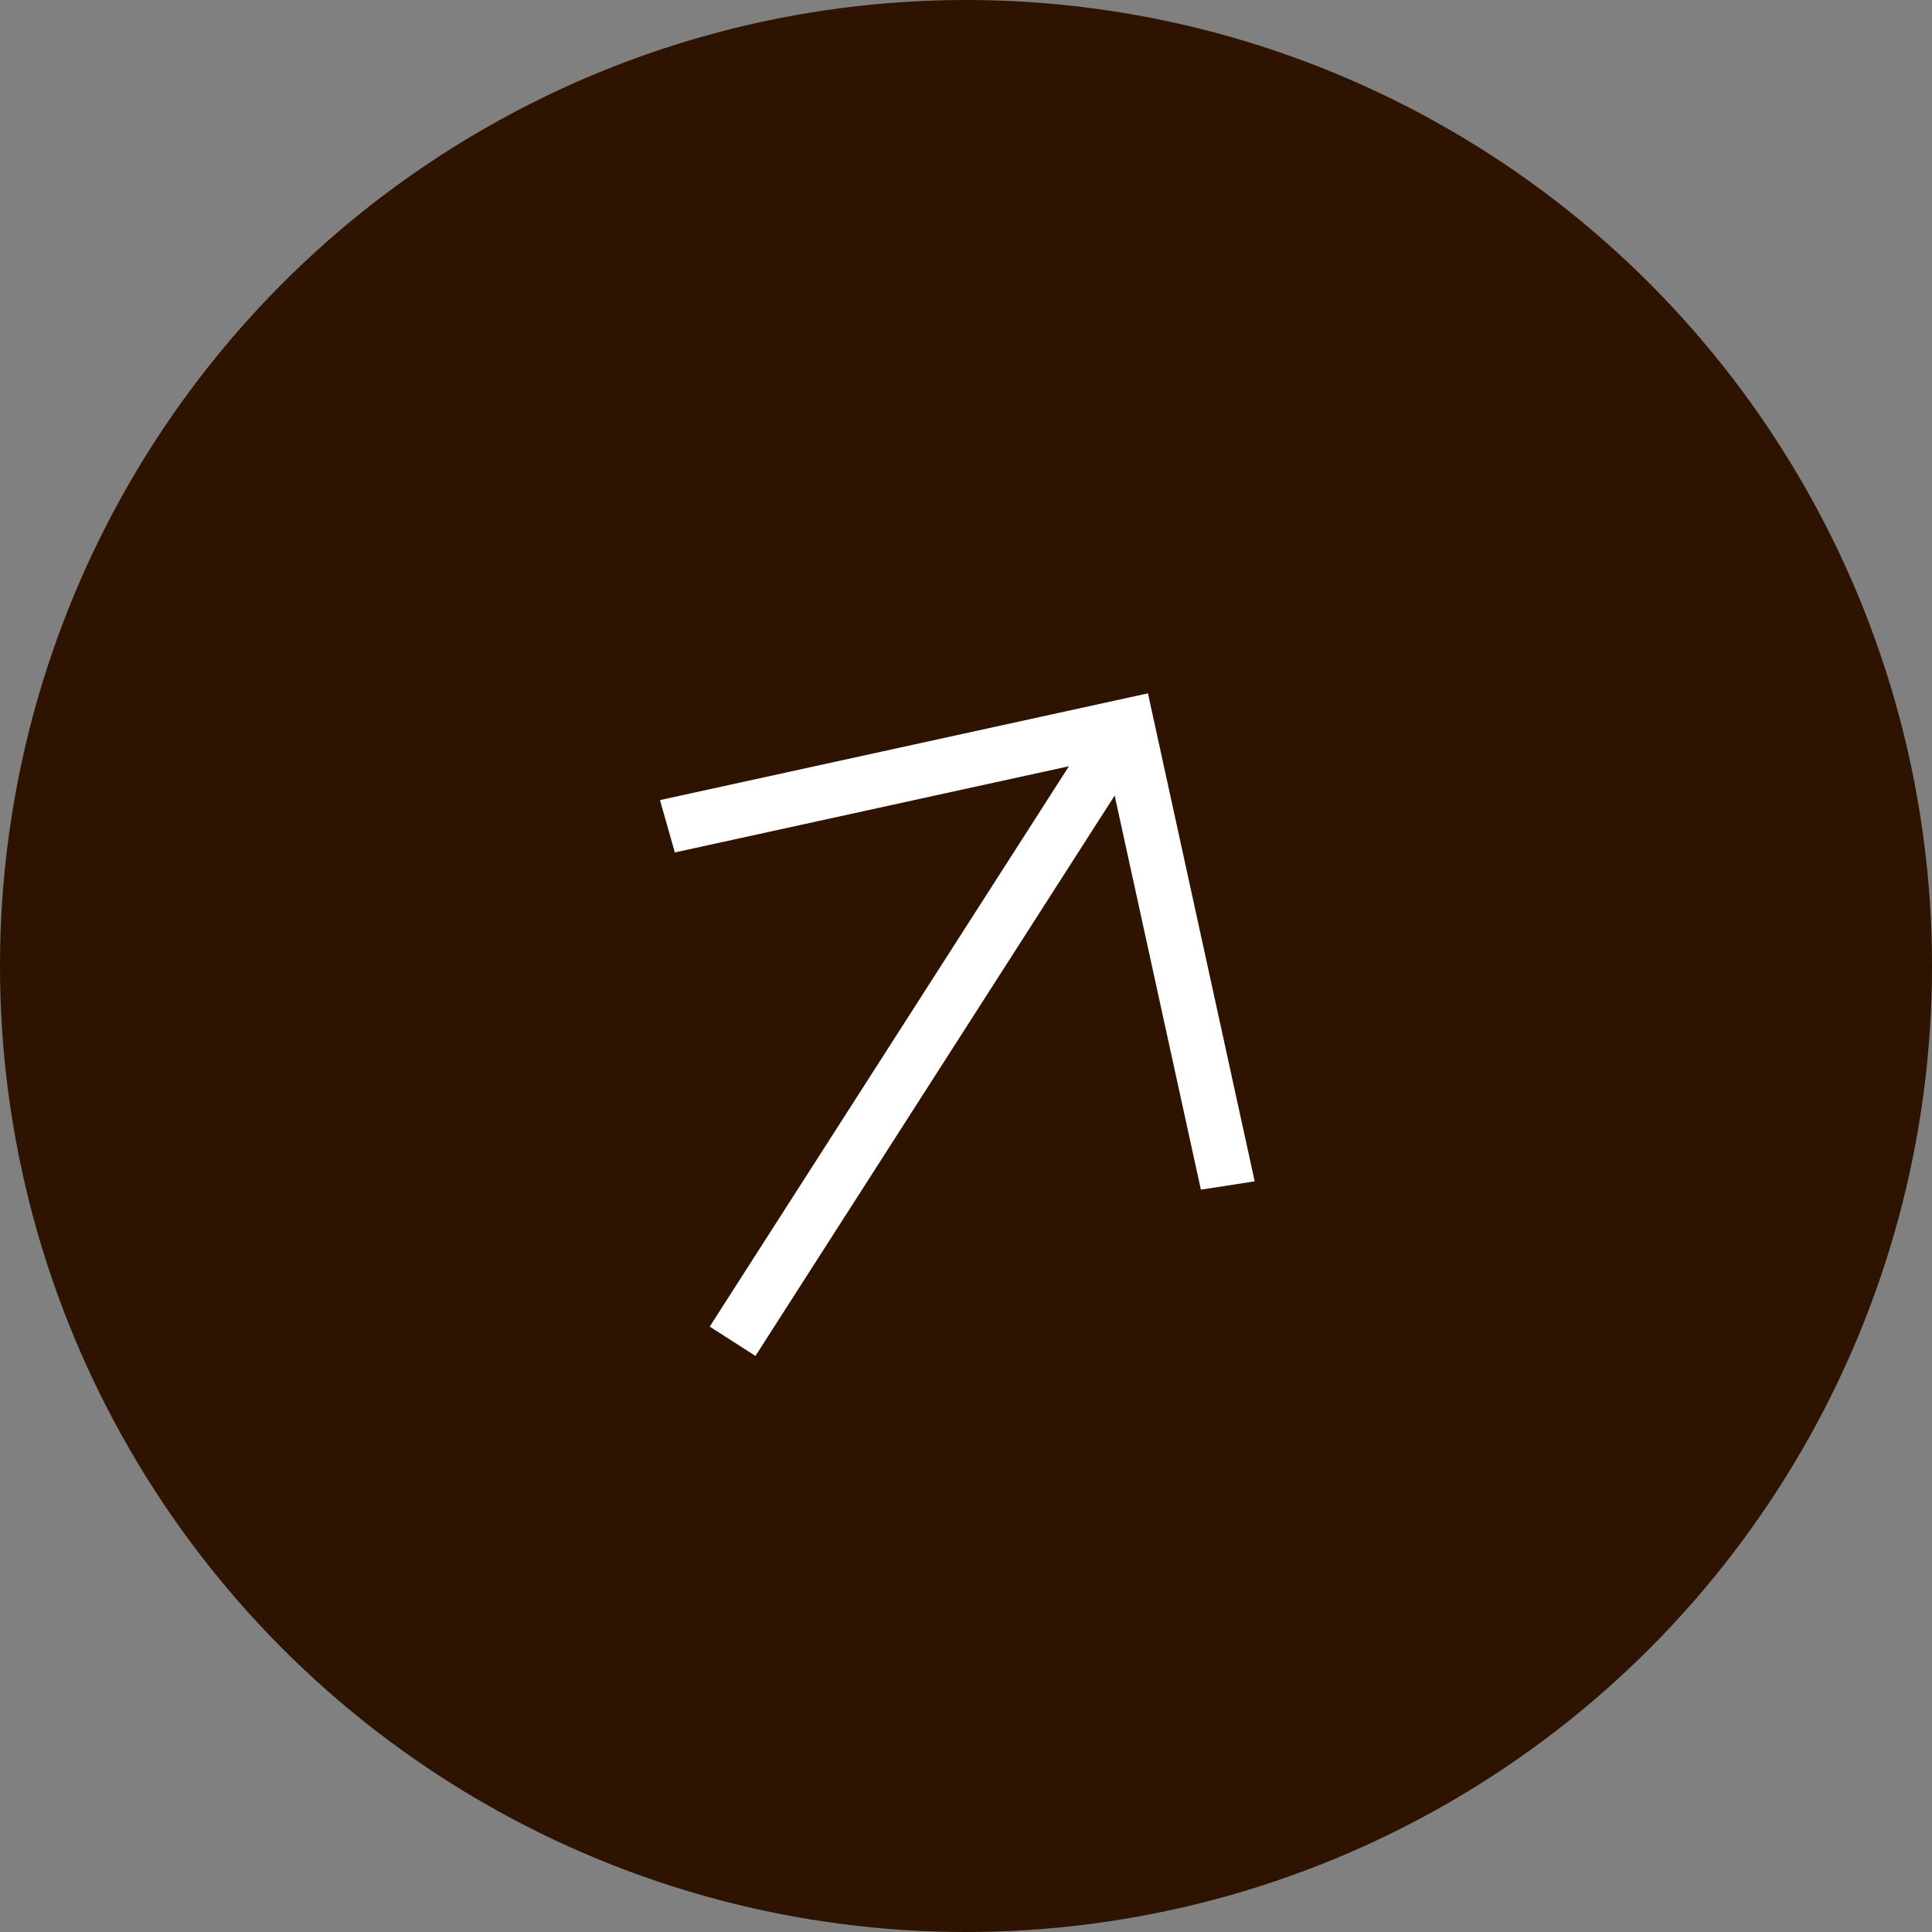
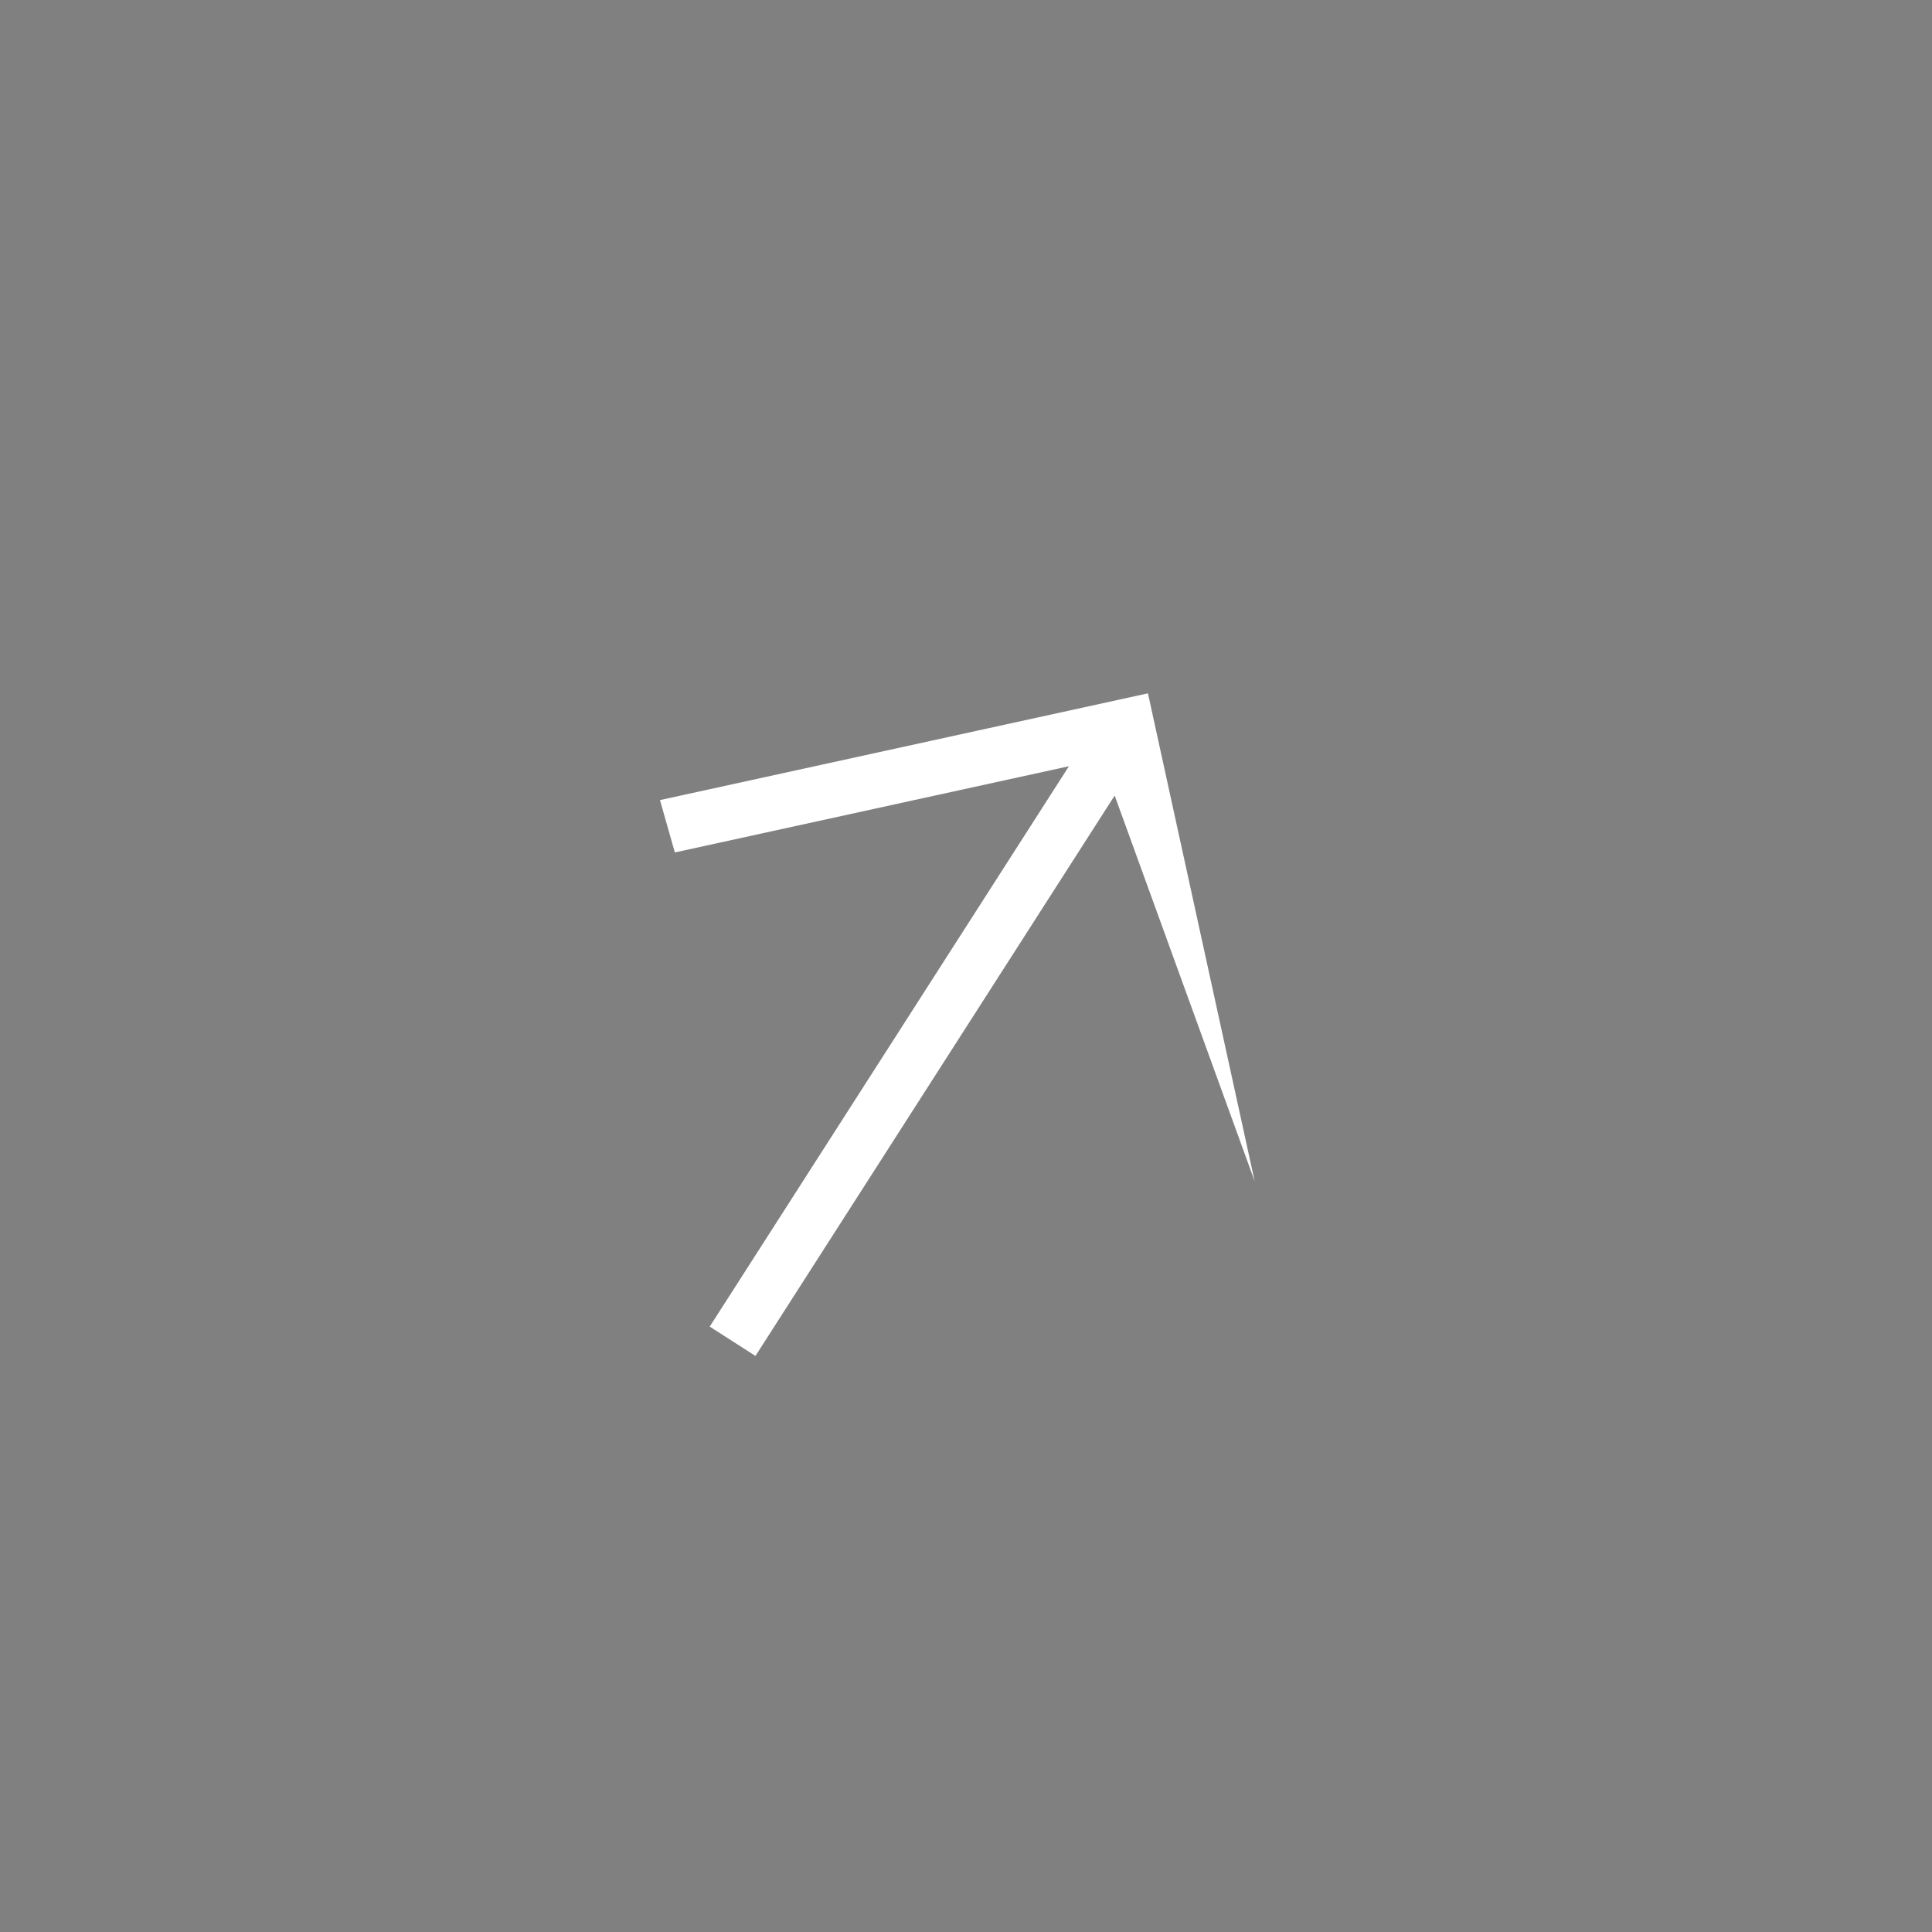
<svg xmlns="http://www.w3.org/2000/svg" width="40" height="40" viewBox="0 0 40 40" fill="none">
  <rect x="0" y="0" width="40" height="40" fill="#808080" stroke="none" />
-   <circle cx="20" cy="20" r="20" fill="#2D1300" />
-   <path d="M14.694 27.466L22.131 15.864L13.972 17.649L13.664 16.565L23.767 14.355L25.977 24.458L24.863 24.631L23.078 16.471L15.641 28.073L14.694 27.466Z" fill="white" />
+   <path d="M14.694 27.466L22.131 15.864L13.972 17.649L13.664 16.565L23.767 14.355L25.977 24.458L23.078 16.471L15.641 28.073L14.694 27.466Z" fill="white" />
</svg>